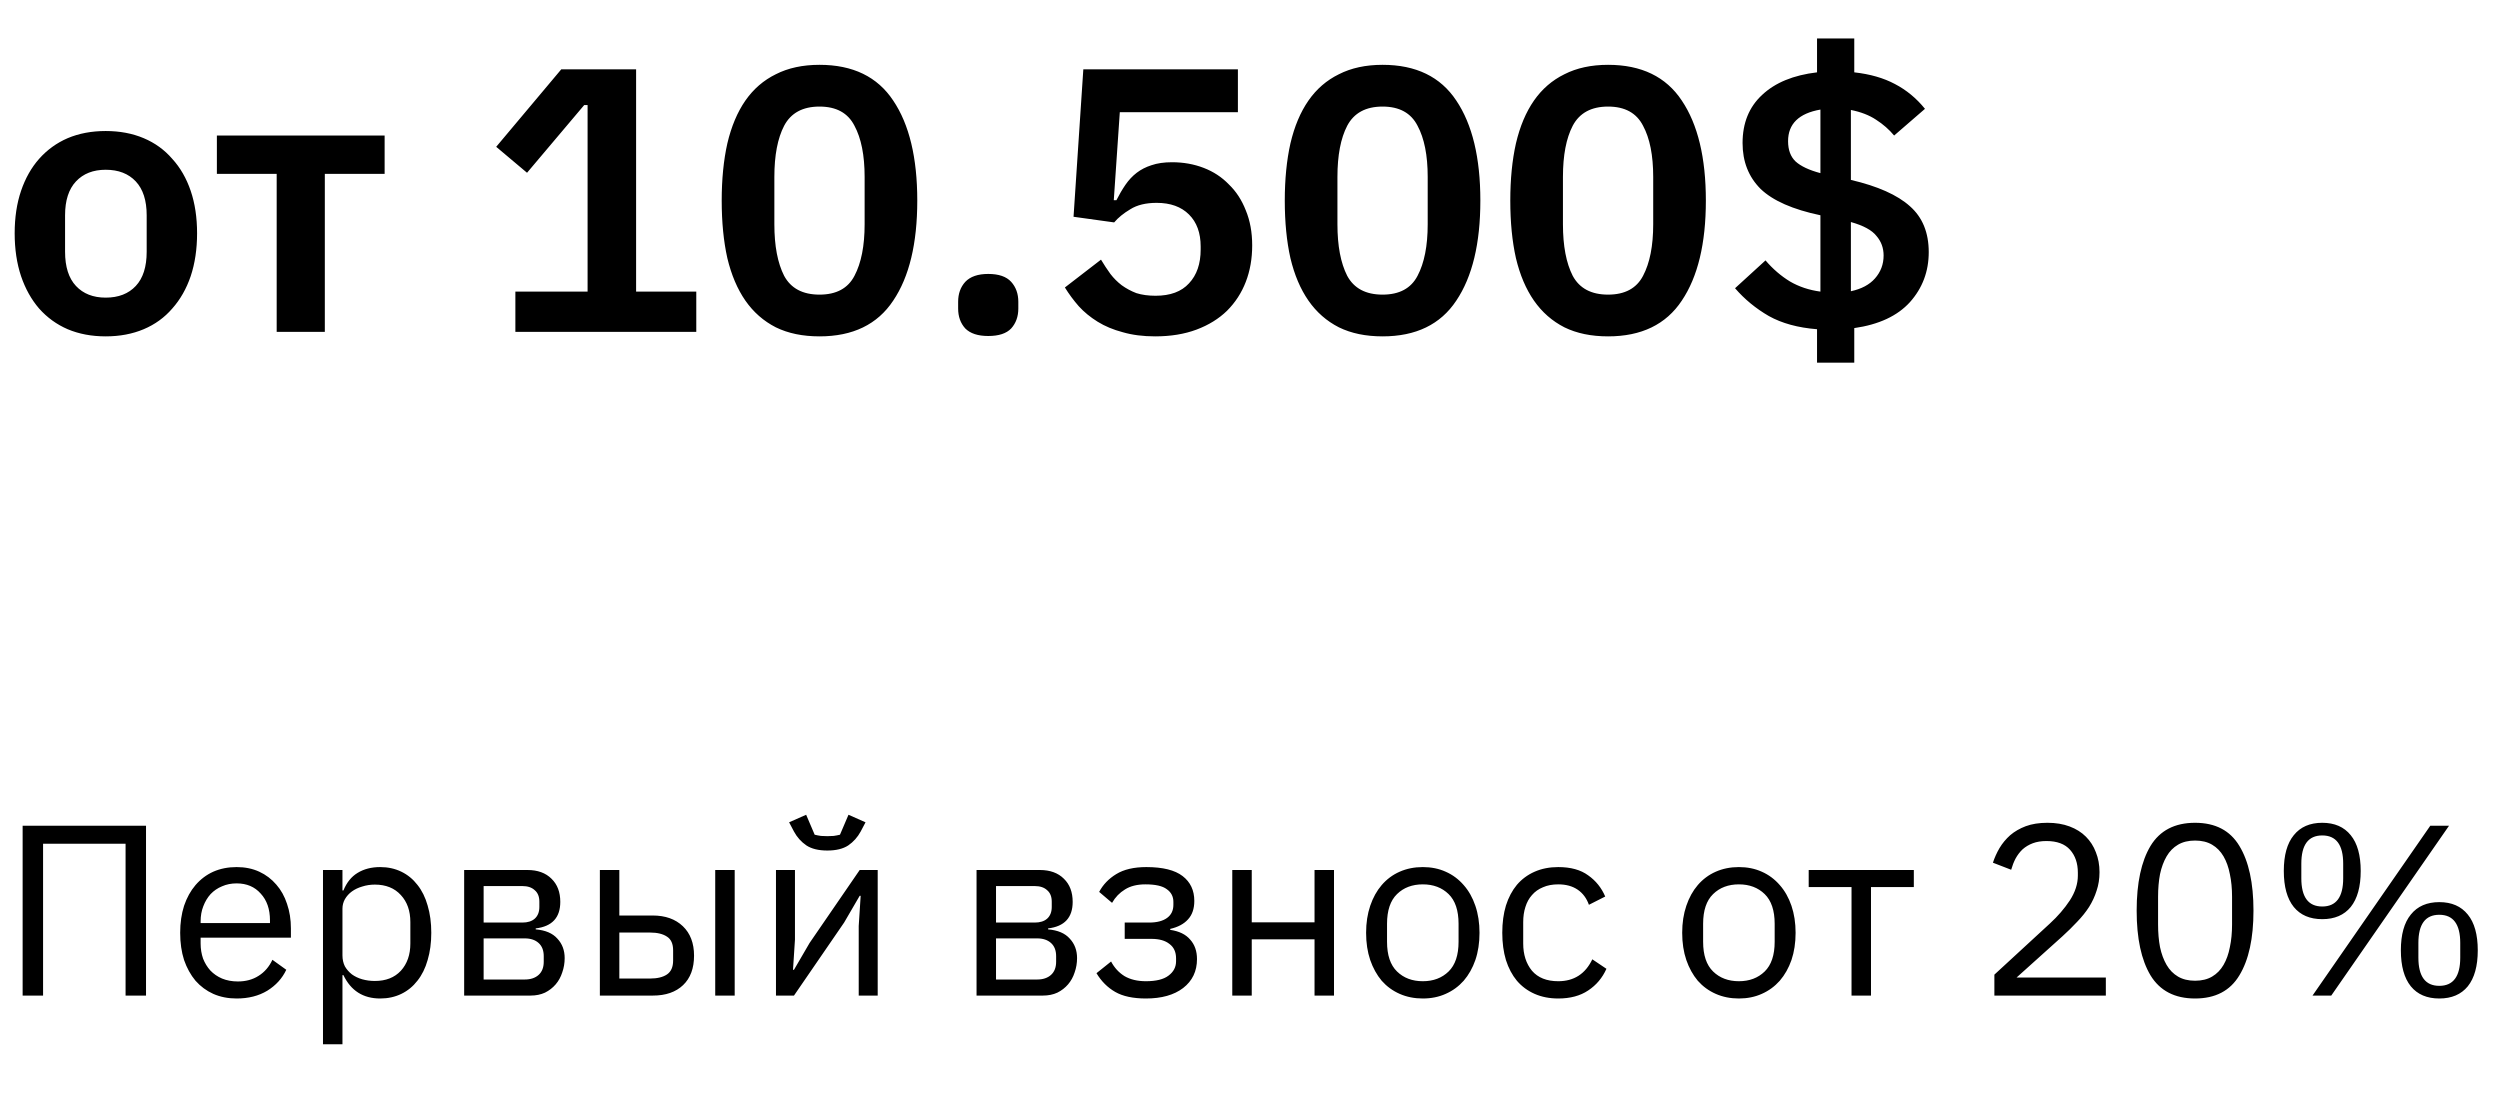
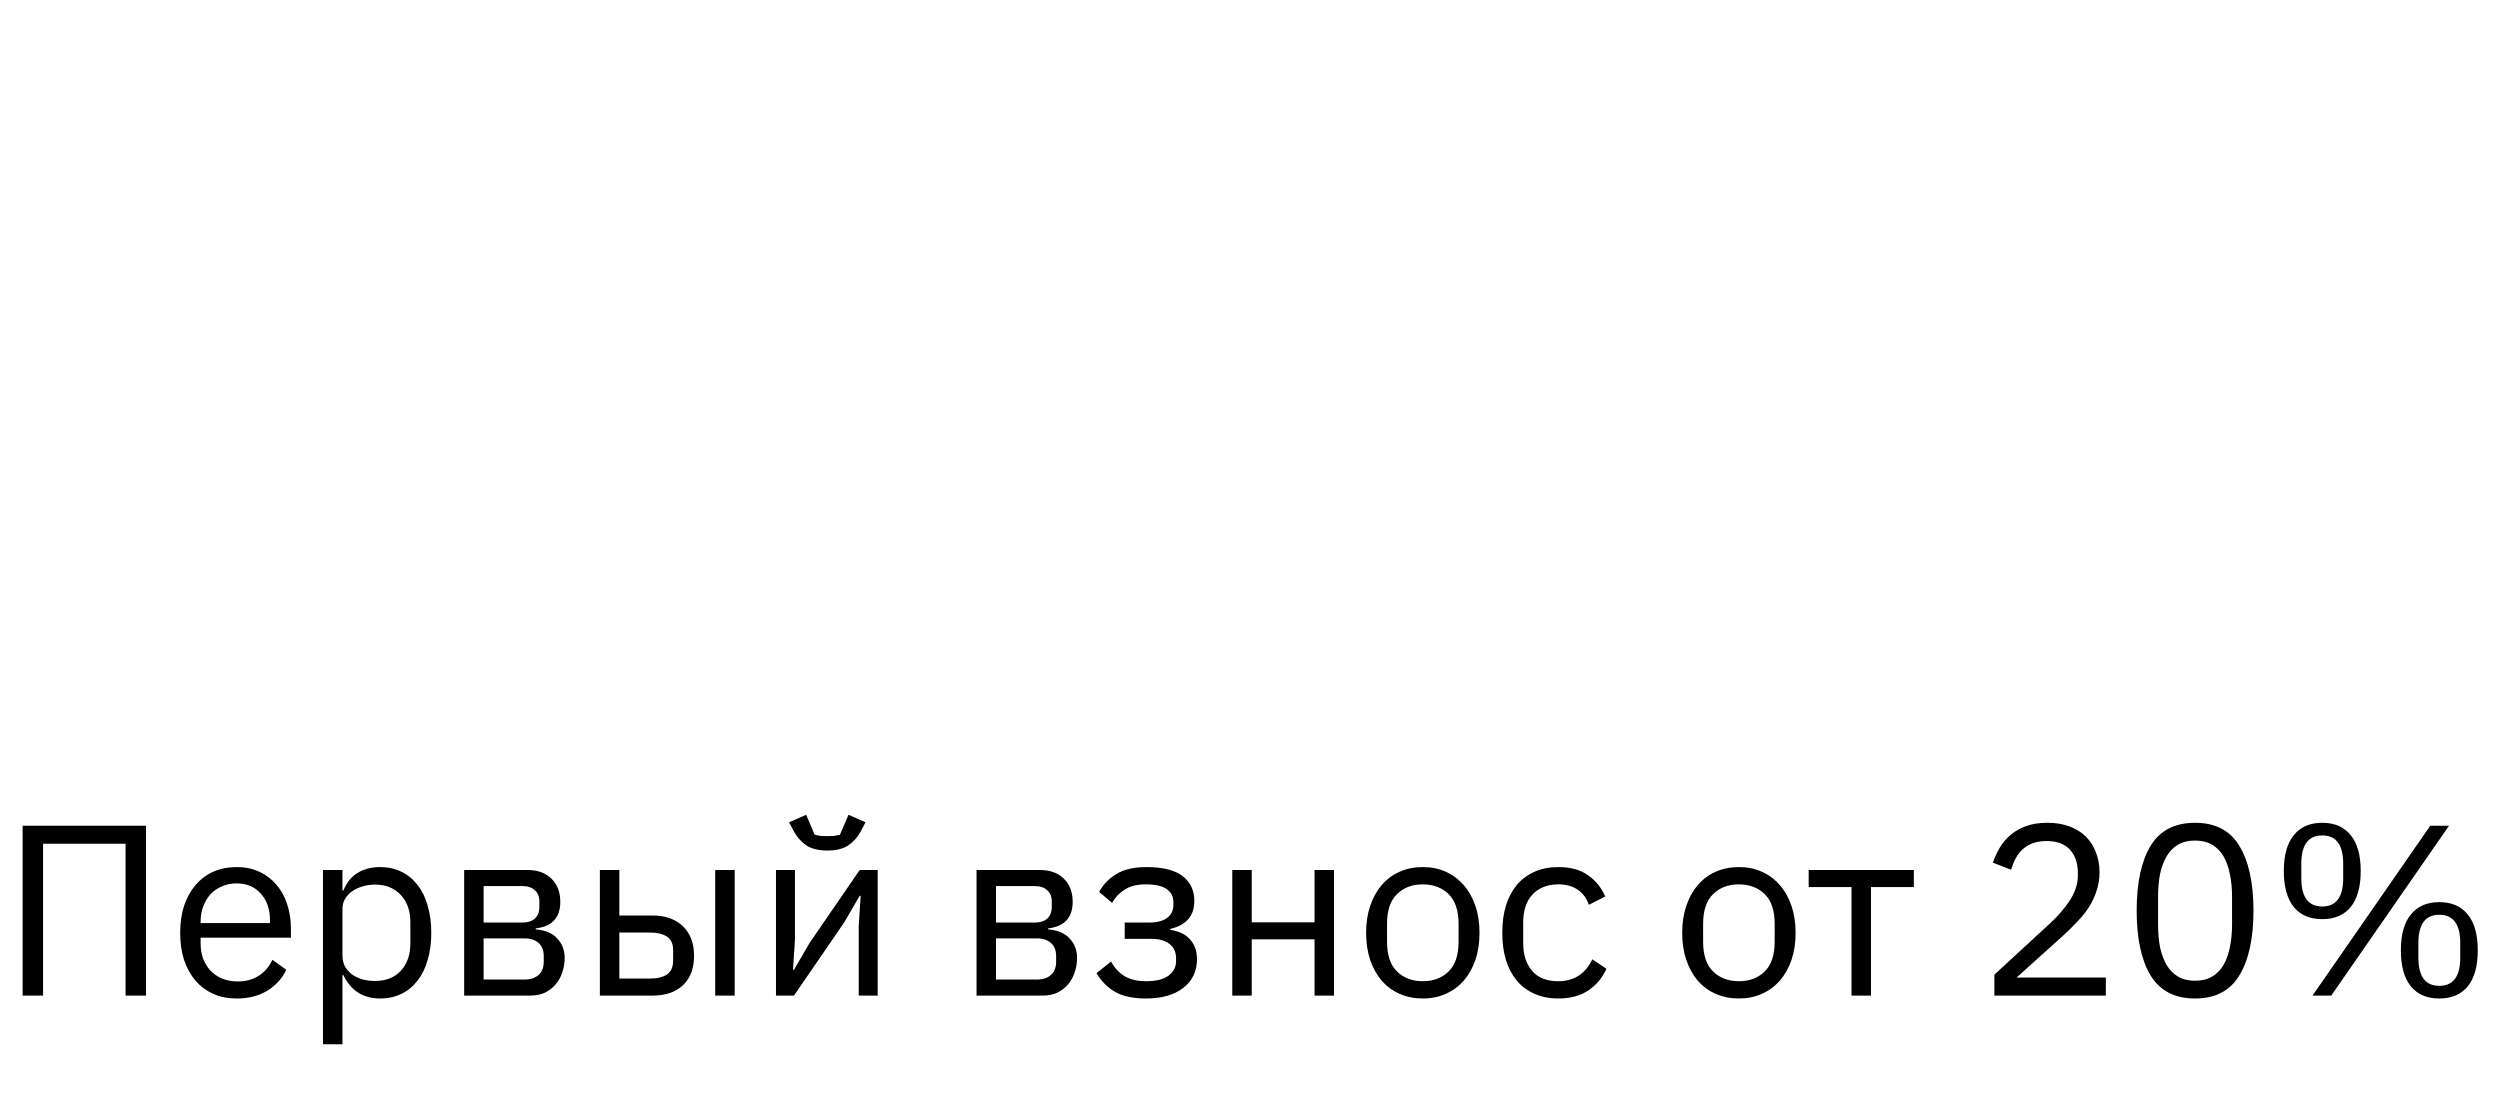
<svg xmlns="http://www.w3.org/2000/svg" width="113" height="50" viewBox="0 0 113 50" fill="none">
-   <path d="M4.777 15.204C4.142 15.204 3.57 15.096 3.06 14.881C2.561 14.666 2.131 14.354 1.768 13.946C1.417 13.538 1.145 13.051 0.952 12.484C0.759 11.906 0.663 11.26 0.663 10.546C0.663 9.832 0.759 9.192 0.952 8.625C1.145 8.058 1.417 7.577 1.768 7.18C2.131 6.772 2.561 6.46 3.06 6.245C3.57 6.03 4.142 5.922 4.777 5.922C5.412 5.922 5.984 6.03 6.494 6.245C7.004 6.46 7.435 6.772 7.786 7.18C8.149 7.577 8.426 8.058 8.619 8.625C8.812 9.192 8.908 9.832 8.908 10.546C8.908 11.26 8.812 11.906 8.619 12.484C8.426 13.051 8.149 13.538 7.786 13.946C7.435 14.354 7.004 14.666 6.494 14.881C5.984 15.096 5.412 15.204 4.777 15.204ZM4.777 13.453C5.355 13.453 5.808 13.277 6.137 12.926C6.466 12.575 6.63 12.059 6.63 11.379V9.73C6.63 9.061 6.466 8.551 6.137 8.2C5.808 7.849 5.355 7.673 4.777 7.673C4.21 7.673 3.763 7.849 3.434 8.2C3.105 8.551 2.941 9.061 2.941 9.73V11.379C2.941 12.059 3.105 12.575 3.434 12.926C3.763 13.277 4.21 13.453 4.777 13.453ZM12.506 7.86H9.803V6.126H17.385V7.86H14.682V15H12.506V7.86ZM23.295 15V13.181H26.559V4.749H26.406L23.822 7.809L22.428 6.636L25.369 3.134H28.752V13.181H31.472V15H23.295ZM37.041 15.204C36.282 15.204 35.625 15.068 35.069 14.796C34.514 14.513 34.055 14.11 33.692 13.589C33.33 13.068 33.058 12.427 32.876 11.668C32.706 10.909 32.621 10.042 32.621 9.067C32.621 8.104 32.706 7.242 32.876 6.483C33.058 5.712 33.33 5.066 33.692 4.545C34.055 4.024 34.514 3.627 35.069 3.355C35.625 3.072 36.282 2.93 37.041 2.93C38.549 2.93 39.659 3.468 40.373 4.545C41.099 5.622 41.461 7.129 41.461 9.067C41.461 11.005 41.099 12.512 40.373 13.589C39.659 14.666 38.549 15.204 37.041 15.204ZM37.041 13.317C37.801 13.317 38.328 13.034 38.622 12.467C38.928 11.889 39.081 11.113 39.081 10.138V7.996C39.081 7.021 38.928 6.251 38.622 5.684C38.328 5.106 37.801 4.817 37.041 4.817C36.282 4.817 35.749 5.106 35.443 5.684C35.149 6.251 35.001 7.021 35.001 7.996V10.138C35.001 11.113 35.149 11.889 35.443 12.467C35.749 13.034 36.282 13.317 37.041 13.317ZM44.668 15.187C44.203 15.187 43.857 15.074 43.631 14.847C43.415 14.609 43.308 14.309 43.308 13.946V13.64C43.308 13.277 43.415 12.977 43.631 12.739C43.857 12.501 44.203 12.382 44.668 12.382C45.144 12.382 45.489 12.501 45.705 12.739C45.92 12.977 46.028 13.277 46.028 13.64V13.946C46.028 14.309 45.92 14.609 45.705 14.847C45.489 15.074 45.144 15.187 44.668 15.187ZM55.953 5.072H50.615L50.343 9.05H50.462C50.587 8.801 50.723 8.568 50.87 8.353C51.018 8.138 51.188 7.956 51.38 7.809C51.573 7.662 51.794 7.548 52.043 7.469C52.304 7.378 52.616 7.333 52.978 7.333C53.488 7.333 53.964 7.418 54.406 7.588C54.848 7.758 55.228 8.007 55.545 8.336C55.874 8.653 56.129 9.044 56.31 9.509C56.503 9.974 56.599 10.501 56.599 11.09C56.599 11.691 56.503 12.24 56.31 12.739C56.118 13.238 55.834 13.674 55.46 14.048C55.086 14.411 54.627 14.694 54.083 14.898C53.539 15.102 52.916 15.204 52.213 15.204C51.669 15.204 51.182 15.142 50.751 15.017C50.321 14.904 49.941 14.745 49.612 14.541C49.284 14.337 49 14.105 48.762 13.844C48.524 13.572 48.315 13.289 48.133 12.994L49.765 11.736C49.901 11.963 50.043 12.178 50.19 12.382C50.338 12.575 50.508 12.745 50.7 12.892C50.904 13.039 51.125 13.158 51.363 13.249C51.613 13.328 51.902 13.368 52.23 13.368C52.899 13.368 53.403 13.181 53.743 12.807C54.095 12.433 54.27 11.923 54.27 11.277V11.141C54.27 10.529 54.095 10.047 53.743 9.696C53.392 9.345 52.905 9.169 52.281 9.169C51.794 9.169 51.397 9.265 51.091 9.458C50.785 9.639 50.542 9.838 50.36 10.053L48.524 9.798L48.966 3.134H55.953V5.072ZM62.492 15.204C61.732 15.204 61.075 15.068 60.52 14.796C59.964 14.513 59.505 14.11 59.143 13.589C58.78 13.068 58.508 12.427 58.327 11.668C58.157 10.909 58.072 10.042 58.072 9.067C58.072 8.104 58.157 7.242 58.327 6.483C58.508 5.712 58.78 5.066 59.143 4.545C59.505 4.024 59.964 3.627 60.52 3.355C61.075 3.072 61.732 2.93 62.492 2.93C63.999 2.93 65.11 3.468 65.824 4.545C66.549 5.622 66.912 7.129 66.912 9.067C66.912 11.005 66.549 12.512 65.824 13.589C65.11 14.666 63.999 15.204 62.492 15.204ZM62.492 13.317C63.251 13.317 63.778 13.034 64.073 12.467C64.379 11.889 64.532 11.113 64.532 10.138V7.996C64.532 7.021 64.379 6.251 64.073 5.684C63.778 5.106 63.251 4.817 62.492 4.817C61.732 4.817 61.2 5.106 60.894 5.684C60.599 6.251 60.452 7.021 60.452 7.996V10.138C60.452 11.113 60.599 11.889 60.894 12.467C61.2 13.034 61.732 13.317 62.492 13.317ZM72.685 15.204C71.926 15.204 71.268 15.068 70.713 14.796C70.158 14.513 69.699 14.11 69.336 13.589C68.973 13.068 68.701 12.427 68.52 11.668C68.35 10.909 68.265 10.042 68.265 9.067C68.265 8.104 68.35 7.242 68.52 6.483C68.701 5.712 68.973 5.066 69.336 4.545C69.699 4.024 70.158 3.627 70.713 3.355C71.268 3.072 71.926 2.93 72.685 2.93C74.192 2.93 75.303 3.468 76.017 4.545C76.742 5.622 77.105 7.129 77.105 9.067C77.105 11.005 76.742 12.512 76.017 13.589C75.303 14.666 74.192 15.204 72.685 15.204ZM72.685 13.317C73.444 13.317 73.971 13.034 74.266 12.467C74.572 11.889 74.725 11.113 74.725 10.138V7.996C74.725 7.021 74.572 6.251 74.266 5.684C73.971 5.106 73.444 4.817 72.685 4.817C71.926 4.817 71.393 5.106 71.087 5.684C70.792 6.251 70.645 7.021 70.645 7.996V10.138C70.645 11.113 70.792 11.889 71.087 12.467C71.393 13.034 71.926 13.317 72.685 13.317ZM82.13 16.394V14.881C81.269 14.813 80.544 14.615 79.954 14.286C79.365 13.946 78.855 13.527 78.424 13.028L79.801 11.77C80.13 12.155 80.498 12.473 80.906 12.722C81.314 12.96 81.773 13.113 82.283 13.181V9.73C81.037 9.469 80.136 9.073 79.58 8.54C79.036 7.996 78.764 7.305 78.764 6.466C78.764 5.559 79.059 4.834 79.648 4.29C80.238 3.735 81.065 3.395 82.13 3.27V1.74H83.813V3.27C84.527 3.349 85.139 3.525 85.649 3.797C86.171 4.069 86.624 4.443 87.009 4.919L85.615 6.126C85.389 5.854 85.117 5.616 84.799 5.412C84.493 5.208 84.114 5.061 83.66 4.97V8.132C84.873 8.415 85.763 8.812 86.329 9.322C86.896 9.821 87.179 10.512 87.179 11.396C87.179 12.269 86.896 13.022 86.329 13.657C85.763 14.28 84.924 14.671 83.813 14.83V16.394H82.13ZM80.821 6.381C80.821 6.778 80.935 7.084 81.161 7.299C81.399 7.514 81.773 7.69 82.283 7.826V4.953C81.309 5.123 80.821 5.599 80.821 6.381ZM85.139 11.549C85.139 11.209 85.032 10.914 84.816 10.665C84.612 10.404 84.227 10.195 83.66 10.036V13.164C84.136 13.062 84.499 12.869 84.748 12.586C85.009 12.291 85.139 11.946 85.139 11.549Z" fill="black" />
  <path d="M1.023 37.322H6.6V45H5.676V38.136H1.947V45H1.023V37.322ZM10.696 45.132C10.307 45.132 9.955 45.062 9.64 44.923C9.332 44.784 9.064 44.586 8.837 44.329C8.617 44.065 8.445 43.753 8.32 43.394C8.203 43.027 8.144 42.617 8.144 42.162C8.144 41.715 8.203 41.308 8.32 40.941C8.445 40.574 8.617 40.263 8.837 40.006C9.064 39.742 9.332 39.54 9.64 39.401C9.955 39.262 10.307 39.192 10.696 39.192C11.077 39.192 11.418 39.262 11.719 39.401C12.02 39.54 12.276 39.735 12.489 39.984C12.702 40.226 12.863 40.516 12.973 40.853C13.09 41.19 13.149 41.561 13.149 41.964V42.382H9.068V42.646C9.068 42.888 9.105 43.115 9.178 43.328C9.259 43.533 9.369 43.713 9.508 43.867C9.655 44.021 9.831 44.142 10.036 44.23C10.249 44.318 10.487 44.362 10.751 44.362C11.11 44.362 11.422 44.278 11.686 44.109C11.957 43.94 12.166 43.698 12.313 43.383L12.94 43.834C12.757 44.223 12.471 44.538 12.082 44.78C11.693 45.015 11.231 45.132 10.696 45.132ZM10.696 39.929C10.454 39.929 10.234 39.973 10.036 40.061C9.838 40.142 9.666 40.259 9.519 40.413C9.38 40.567 9.27 40.75 9.189 40.963C9.108 41.168 9.068 41.396 9.068 41.645V41.722H12.203V41.601C12.203 41.095 12.064 40.692 11.785 40.391C11.514 40.083 11.151 39.929 10.696 39.929ZM14.599 39.324H15.479V40.248H15.523C15.67 39.889 15.882 39.625 16.161 39.456C16.447 39.28 16.788 39.192 17.184 39.192C17.536 39.192 17.855 39.262 18.141 39.401C18.427 39.54 18.669 39.738 18.867 39.995C19.072 40.252 19.226 40.563 19.329 40.93C19.439 41.297 19.494 41.707 19.494 42.162C19.494 42.617 19.439 43.027 19.329 43.394C19.226 43.761 19.072 44.072 18.867 44.329C18.669 44.586 18.427 44.784 18.141 44.923C17.855 45.062 17.536 45.132 17.184 45.132C16.414 45.132 15.86 44.78 15.523 44.076H15.479V47.2H14.599V39.324ZM16.942 44.34C17.441 44.34 17.833 44.186 18.119 43.878C18.405 43.563 18.548 43.152 18.548 42.646V41.678C18.548 41.172 18.405 40.765 18.119 40.457C17.833 40.142 17.441 39.984 16.942 39.984C16.744 39.984 16.553 40.013 16.37 40.072C16.194 40.123 16.04 40.197 15.908 40.292C15.776 40.387 15.67 40.505 15.589 40.644C15.516 40.776 15.479 40.919 15.479 41.073V43.185C15.479 43.368 15.516 43.533 15.589 43.68C15.67 43.819 15.776 43.94 15.908 44.043C16.04 44.138 16.194 44.212 16.37 44.263C16.553 44.314 16.744 44.34 16.942 44.34ZM20.98 39.324H23.84C24.302 39.324 24.665 39.456 24.929 39.72C25.193 39.977 25.325 40.325 25.325 40.765C25.325 41.476 24.955 41.876 24.214 41.964V42.008C24.654 42.045 24.98 42.184 25.193 42.426C25.413 42.661 25.523 42.954 25.523 43.306C25.523 43.533 25.486 43.75 25.413 43.955C25.347 44.16 25.248 44.34 25.116 44.494C24.984 44.648 24.823 44.773 24.632 44.868C24.441 44.956 24.225 45 23.983 45H20.98V39.324ZM23.719 44.274C23.983 44.274 24.192 44.204 24.346 44.065C24.5 43.926 24.577 43.728 24.577 43.471V43.218C24.577 42.961 24.5 42.763 24.346 42.624C24.192 42.485 23.983 42.415 23.719 42.415H21.86V44.274H23.719ZM23.609 41.7C23.851 41.7 24.038 41.641 24.17 41.524C24.309 41.399 24.379 41.223 24.379 40.996V40.754C24.379 40.527 24.309 40.354 24.17 40.237C24.038 40.112 23.851 40.05 23.609 40.05H21.86V41.7H23.609ZM27.114 39.324H27.994V41.381H29.501C30.073 41.381 30.527 41.542 30.865 41.865C31.202 42.188 31.371 42.631 31.371 43.196C31.371 43.768 31.206 44.212 30.876 44.527C30.546 44.842 30.091 45 29.512 45H27.114V39.324ZM29.38 44.23C29.71 44.23 29.966 44.168 30.15 44.043C30.333 43.918 30.425 43.709 30.425 43.416V42.954C30.425 42.661 30.333 42.455 30.15 42.338C29.966 42.213 29.71 42.151 29.38 42.151H27.994V44.23H29.38ZM32.328 39.324H33.208V45H32.328V39.324ZM35.074 39.324H35.932V42.47L35.844 43.834H35.888L36.592 42.624L38.858 39.324H39.672V45H38.814V41.854L38.902 40.49H38.858L38.154 41.7L35.888 45H35.074V39.324ZM37.395 38.444C36.999 38.444 36.683 38.367 36.449 38.213C36.214 38.052 36.027 37.843 35.888 37.586L35.668 37.168L36.438 36.827L36.823 37.729C36.911 37.751 37.006 37.769 37.109 37.784C37.211 37.791 37.307 37.795 37.395 37.795C37.483 37.795 37.578 37.791 37.681 37.784C37.783 37.769 37.879 37.751 37.967 37.729L38.352 36.827L39.122 37.168L38.902 37.586C38.762 37.843 38.575 38.052 38.341 38.213C38.106 38.367 37.791 38.444 37.395 38.444ZM44.14 39.324H47C47.462 39.324 47.825 39.456 48.089 39.72C48.353 39.977 48.485 40.325 48.485 40.765C48.485 41.476 48.115 41.876 47.374 41.964V42.008C47.814 42.045 48.14 42.184 48.353 42.426C48.573 42.661 48.683 42.954 48.683 43.306C48.683 43.533 48.646 43.75 48.573 43.955C48.507 44.16 48.408 44.34 48.276 44.494C48.144 44.648 47.983 44.773 47.792 44.868C47.601 44.956 47.385 45 47.143 45H44.14V39.324ZM46.879 44.274C47.143 44.274 47.352 44.204 47.506 44.065C47.66 43.926 47.737 43.728 47.737 43.471V43.218C47.737 42.961 47.66 42.763 47.506 42.624C47.352 42.485 47.143 42.415 46.879 42.415H45.02V44.274H46.879ZM46.769 41.7C47.011 41.7 47.198 41.641 47.33 41.524C47.469 41.399 47.539 41.223 47.539 40.996V40.754C47.539 40.527 47.469 40.354 47.33 40.237C47.198 40.112 47.011 40.05 46.769 40.05H45.02V41.7H46.769ZM51.794 45.132C51.215 45.132 50.753 45.033 50.408 44.835C50.063 44.637 49.781 44.355 49.561 43.988L50.221 43.46C50.368 43.739 50.569 43.959 50.826 44.12C51.09 44.274 51.413 44.351 51.794 44.351C52.256 44.351 52.597 44.267 52.817 44.098C53.044 43.929 53.158 43.713 53.158 43.449V43.317C53.158 43.031 53.059 42.815 52.861 42.668C52.67 42.514 52.399 42.437 52.047 42.437H50.837V41.7H51.937C52.289 41.7 52.56 41.63 52.751 41.491C52.942 41.352 53.037 41.154 53.037 40.897V40.765C53.037 40.523 52.938 40.332 52.74 40.193C52.549 40.046 52.227 39.973 51.772 39.973C51.398 39.973 51.09 40.05 50.848 40.204C50.606 40.351 50.412 40.552 50.265 40.809L49.682 40.314C49.858 39.984 50.115 39.716 50.452 39.511C50.797 39.298 51.251 39.192 51.816 39.192C52.557 39.192 53.103 39.328 53.455 39.599C53.807 39.87 53.983 40.244 53.983 40.721C53.983 41.073 53.888 41.352 53.697 41.557C53.514 41.762 53.246 41.905 52.894 41.986V42.03C53.297 42.089 53.598 42.235 53.796 42.47C54.001 42.697 54.104 42.991 54.104 43.35C54.104 43.9 53.895 44.336 53.477 44.659C53.066 44.974 52.505 45.132 51.794 45.132ZM55.699 39.324H56.579V41.689H59.417V39.324H60.297V45H59.417V42.459H56.579V45H55.699V39.324ZM64.311 45.132C63.929 45.132 63.581 45.062 63.266 44.923C62.95 44.784 62.679 44.586 62.452 44.329C62.231 44.065 62.059 43.753 61.934 43.394C61.81 43.027 61.748 42.617 61.748 42.162C61.748 41.715 61.81 41.308 61.934 40.941C62.059 40.574 62.231 40.263 62.452 40.006C62.679 39.742 62.95 39.54 63.266 39.401C63.581 39.262 63.929 39.192 64.311 39.192C64.692 39.192 65.037 39.262 65.344 39.401C65.66 39.54 65.931 39.742 66.159 40.006C66.386 40.263 66.562 40.574 66.686 40.941C66.811 41.308 66.874 41.715 66.874 42.162C66.874 42.617 66.811 43.027 66.686 43.394C66.562 43.753 66.386 44.065 66.159 44.329C65.931 44.586 65.66 44.784 65.344 44.923C65.037 45.062 64.692 45.132 64.311 45.132ZM64.311 44.351C64.787 44.351 65.176 44.204 65.477 43.911C65.777 43.618 65.927 43.17 65.927 42.569V41.755C65.927 41.154 65.777 40.706 65.477 40.413C65.176 40.12 64.787 39.973 64.311 39.973C63.834 39.973 63.445 40.12 63.145 40.413C62.844 40.706 62.694 41.154 62.694 41.755V42.569C62.694 43.17 62.844 43.618 63.145 43.911C63.445 44.204 63.834 44.351 64.311 44.351ZM70.433 45.132C70.037 45.132 69.681 45.062 69.366 44.923C69.05 44.784 68.783 44.586 68.563 44.329C68.35 44.072 68.185 43.761 68.068 43.394C67.958 43.027 67.903 42.617 67.903 42.162C67.903 41.707 67.958 41.297 68.068 40.93C68.185 40.563 68.35 40.252 68.563 39.995C68.783 39.738 69.05 39.54 69.366 39.401C69.681 39.262 70.037 39.192 70.433 39.192C70.997 39.192 71.448 39.317 71.786 39.566C72.13 39.808 72.387 40.127 72.556 40.523L71.819 40.897C71.716 40.604 71.547 40.376 71.313 40.215C71.078 40.054 70.785 39.973 70.433 39.973C70.169 39.973 69.938 40.017 69.74 40.105C69.542 40.186 69.377 40.303 69.245 40.457C69.113 40.604 69.014 40.783 68.948 40.996C68.882 41.201 68.849 41.429 68.849 41.678V42.646C68.849 43.145 68.981 43.555 69.245 43.878C69.516 44.193 69.912 44.351 70.433 44.351C71.144 44.351 71.657 44.021 71.973 43.361L72.611 43.79C72.427 44.201 72.152 44.527 71.786 44.769C71.426 45.011 70.975 45.132 70.433 45.132ZM78.598 45.132C78.216 45.132 77.868 45.062 77.553 44.923C77.237 44.784 76.966 44.586 76.739 44.329C76.519 44.065 76.346 43.753 76.222 43.394C76.097 43.027 76.035 42.617 76.035 42.162C76.035 41.715 76.097 41.308 76.222 40.941C76.346 40.574 76.519 40.263 76.739 40.006C76.966 39.742 77.237 39.54 77.553 39.401C77.868 39.262 78.216 39.192 78.598 39.192C78.979 39.192 79.324 39.262 79.632 39.401C79.947 39.54 80.218 39.742 80.446 40.006C80.673 40.263 80.849 40.574 80.974 40.941C81.098 41.308 81.161 41.715 81.161 42.162C81.161 42.617 81.098 43.027 80.974 43.394C80.849 43.753 80.673 44.065 80.446 44.329C80.218 44.586 79.947 44.784 79.632 44.923C79.324 45.062 78.979 45.132 78.598 45.132ZM78.598 44.351C79.074 44.351 79.463 44.204 79.764 43.911C80.064 43.618 80.215 43.17 80.215 42.569V41.755C80.215 41.154 80.064 40.706 79.764 40.413C79.463 40.12 79.074 39.973 78.598 39.973C78.121 39.973 77.732 40.12 77.432 40.413C77.131 40.706 76.981 41.154 76.981 41.755V42.569C76.981 43.17 77.131 43.618 77.432 43.911C77.732 44.204 78.121 44.351 78.598 44.351ZM83.689 40.094H81.753V39.324H86.505V40.094H84.569V45H83.689V40.094ZM95.184 45H90.146V44.054L92.654 41.744C93.014 41.414 93.314 41.066 93.556 40.699C93.798 40.325 93.919 39.951 93.919 39.577V39.445C93.919 39.02 93.802 38.675 93.567 38.411C93.333 38.147 92.977 38.015 92.5 38.015C92.266 38.015 92.06 38.048 91.884 38.114C91.708 38.18 91.554 38.272 91.422 38.389C91.298 38.506 91.191 38.646 91.103 38.807C91.023 38.961 90.957 39.13 90.905 39.313L90.08 38.994C90.154 38.767 90.253 38.547 90.377 38.334C90.509 38.114 90.671 37.92 90.861 37.751C91.059 37.582 91.294 37.447 91.565 37.344C91.844 37.241 92.17 37.19 92.544 37.19C92.918 37.19 93.252 37.245 93.545 37.355C93.839 37.465 94.084 37.619 94.282 37.817C94.48 38.015 94.631 38.25 94.733 38.521C94.843 38.792 94.898 39.093 94.898 39.423C94.898 39.724 94.854 40.002 94.766 40.259C94.686 40.516 94.572 40.761 94.425 40.996C94.279 41.223 94.099 41.447 93.886 41.667C93.681 41.887 93.457 42.107 93.215 42.327L91.147 44.186H95.184V45ZM99.217 45.132C98.3 45.132 97.629 44.784 97.204 44.087C96.786 43.39 96.577 42.415 96.577 41.161C96.577 39.907 96.786 38.932 97.204 38.235C97.629 37.538 98.3 37.19 99.217 37.19C100.134 37.19 100.801 37.538 101.219 38.235C101.644 38.932 101.857 39.907 101.857 41.161C101.857 42.415 101.644 43.39 101.219 44.087C100.801 44.784 100.134 45.132 99.217 45.132ZM99.217 44.329C99.518 44.329 99.774 44.267 99.987 44.142C100.2 44.017 100.372 43.841 100.504 43.614C100.636 43.387 100.731 43.119 100.79 42.811C100.856 42.503 100.889 42.162 100.889 41.788V40.534C100.889 40.16 100.856 39.819 100.79 39.511C100.731 39.203 100.636 38.935 100.504 38.708C100.372 38.481 100.2 38.305 99.987 38.18C99.774 38.055 99.518 37.993 99.217 37.993C98.916 37.993 98.66 38.055 98.447 38.18C98.234 38.305 98.062 38.481 97.93 38.708C97.798 38.935 97.699 39.203 97.633 39.511C97.574 39.819 97.545 40.16 97.545 40.534V41.788C97.545 42.162 97.574 42.503 97.633 42.811C97.699 43.119 97.798 43.387 97.93 43.614C98.062 43.841 98.234 44.017 98.447 44.142C98.66 44.267 98.916 44.329 99.217 44.329ZM104.526 45L109.85 37.322H110.697L105.373 45H104.526ZM104.966 41.546C104.408 41.546 103.979 41.363 103.679 40.996C103.378 40.622 103.228 40.079 103.228 39.368C103.228 38.657 103.378 38.118 103.679 37.751C103.979 37.377 104.408 37.19 104.966 37.19C105.523 37.19 105.952 37.377 106.253 37.751C106.553 38.118 106.704 38.657 106.704 39.368C106.704 40.079 106.553 40.622 106.253 40.996C105.952 41.363 105.523 41.546 104.966 41.546ZM104.966 40.974C105.596 40.974 105.912 40.549 105.912 39.698V39.038C105.912 38.187 105.596 37.762 104.966 37.762C104.335 37.762 104.02 38.187 104.02 39.038V39.698C104.02 40.549 104.335 40.974 104.966 40.974ZM110.257 45.132C109.699 45.132 109.27 44.949 108.97 44.582C108.669 44.208 108.519 43.665 108.519 42.954C108.519 42.243 108.669 41.704 108.97 41.337C109.27 40.963 109.699 40.776 110.257 40.776C110.814 40.776 111.243 40.963 111.544 41.337C111.844 41.704 111.995 42.243 111.995 42.954C111.995 43.665 111.844 44.208 111.544 44.582C111.243 44.949 110.814 45.132 110.257 45.132ZM110.257 44.56C110.887 44.56 111.203 44.135 111.203 43.284V42.624C111.203 41.773 110.887 41.348 110.257 41.348C109.626 41.348 109.311 41.773 109.311 42.624V43.284C109.311 44.135 109.626 44.56 110.257 44.56Z" fill="black" />
</svg>